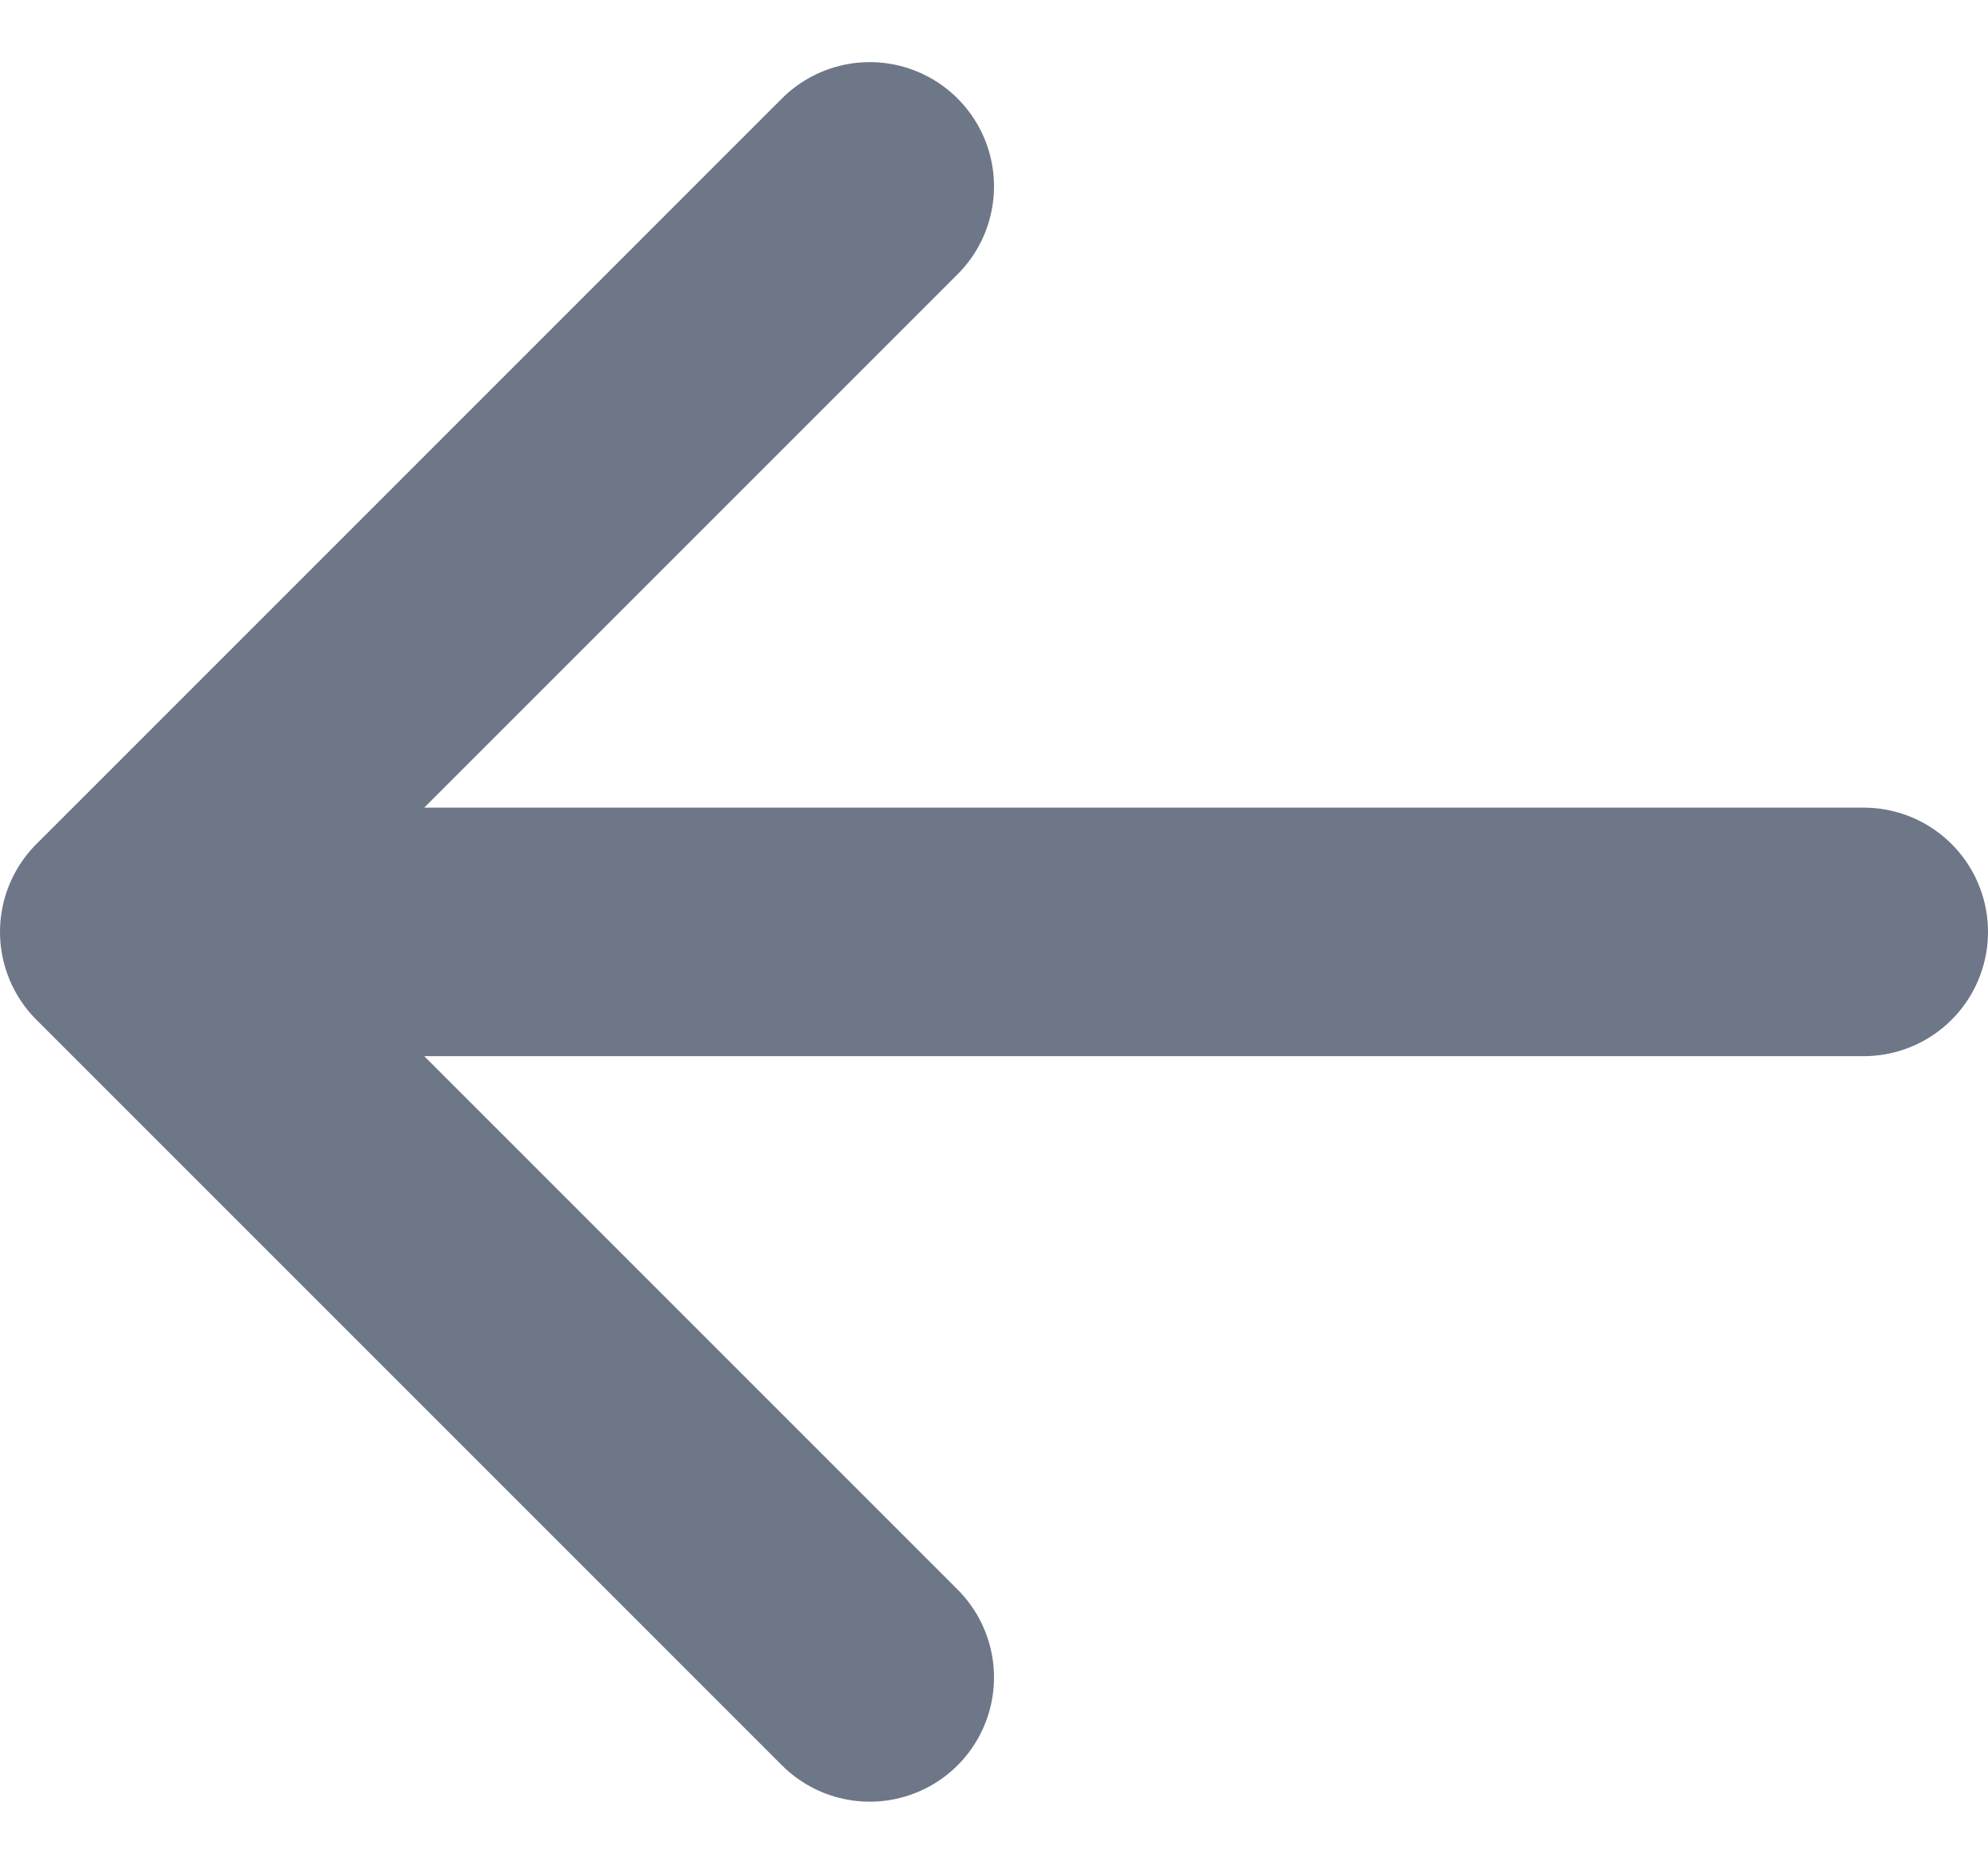
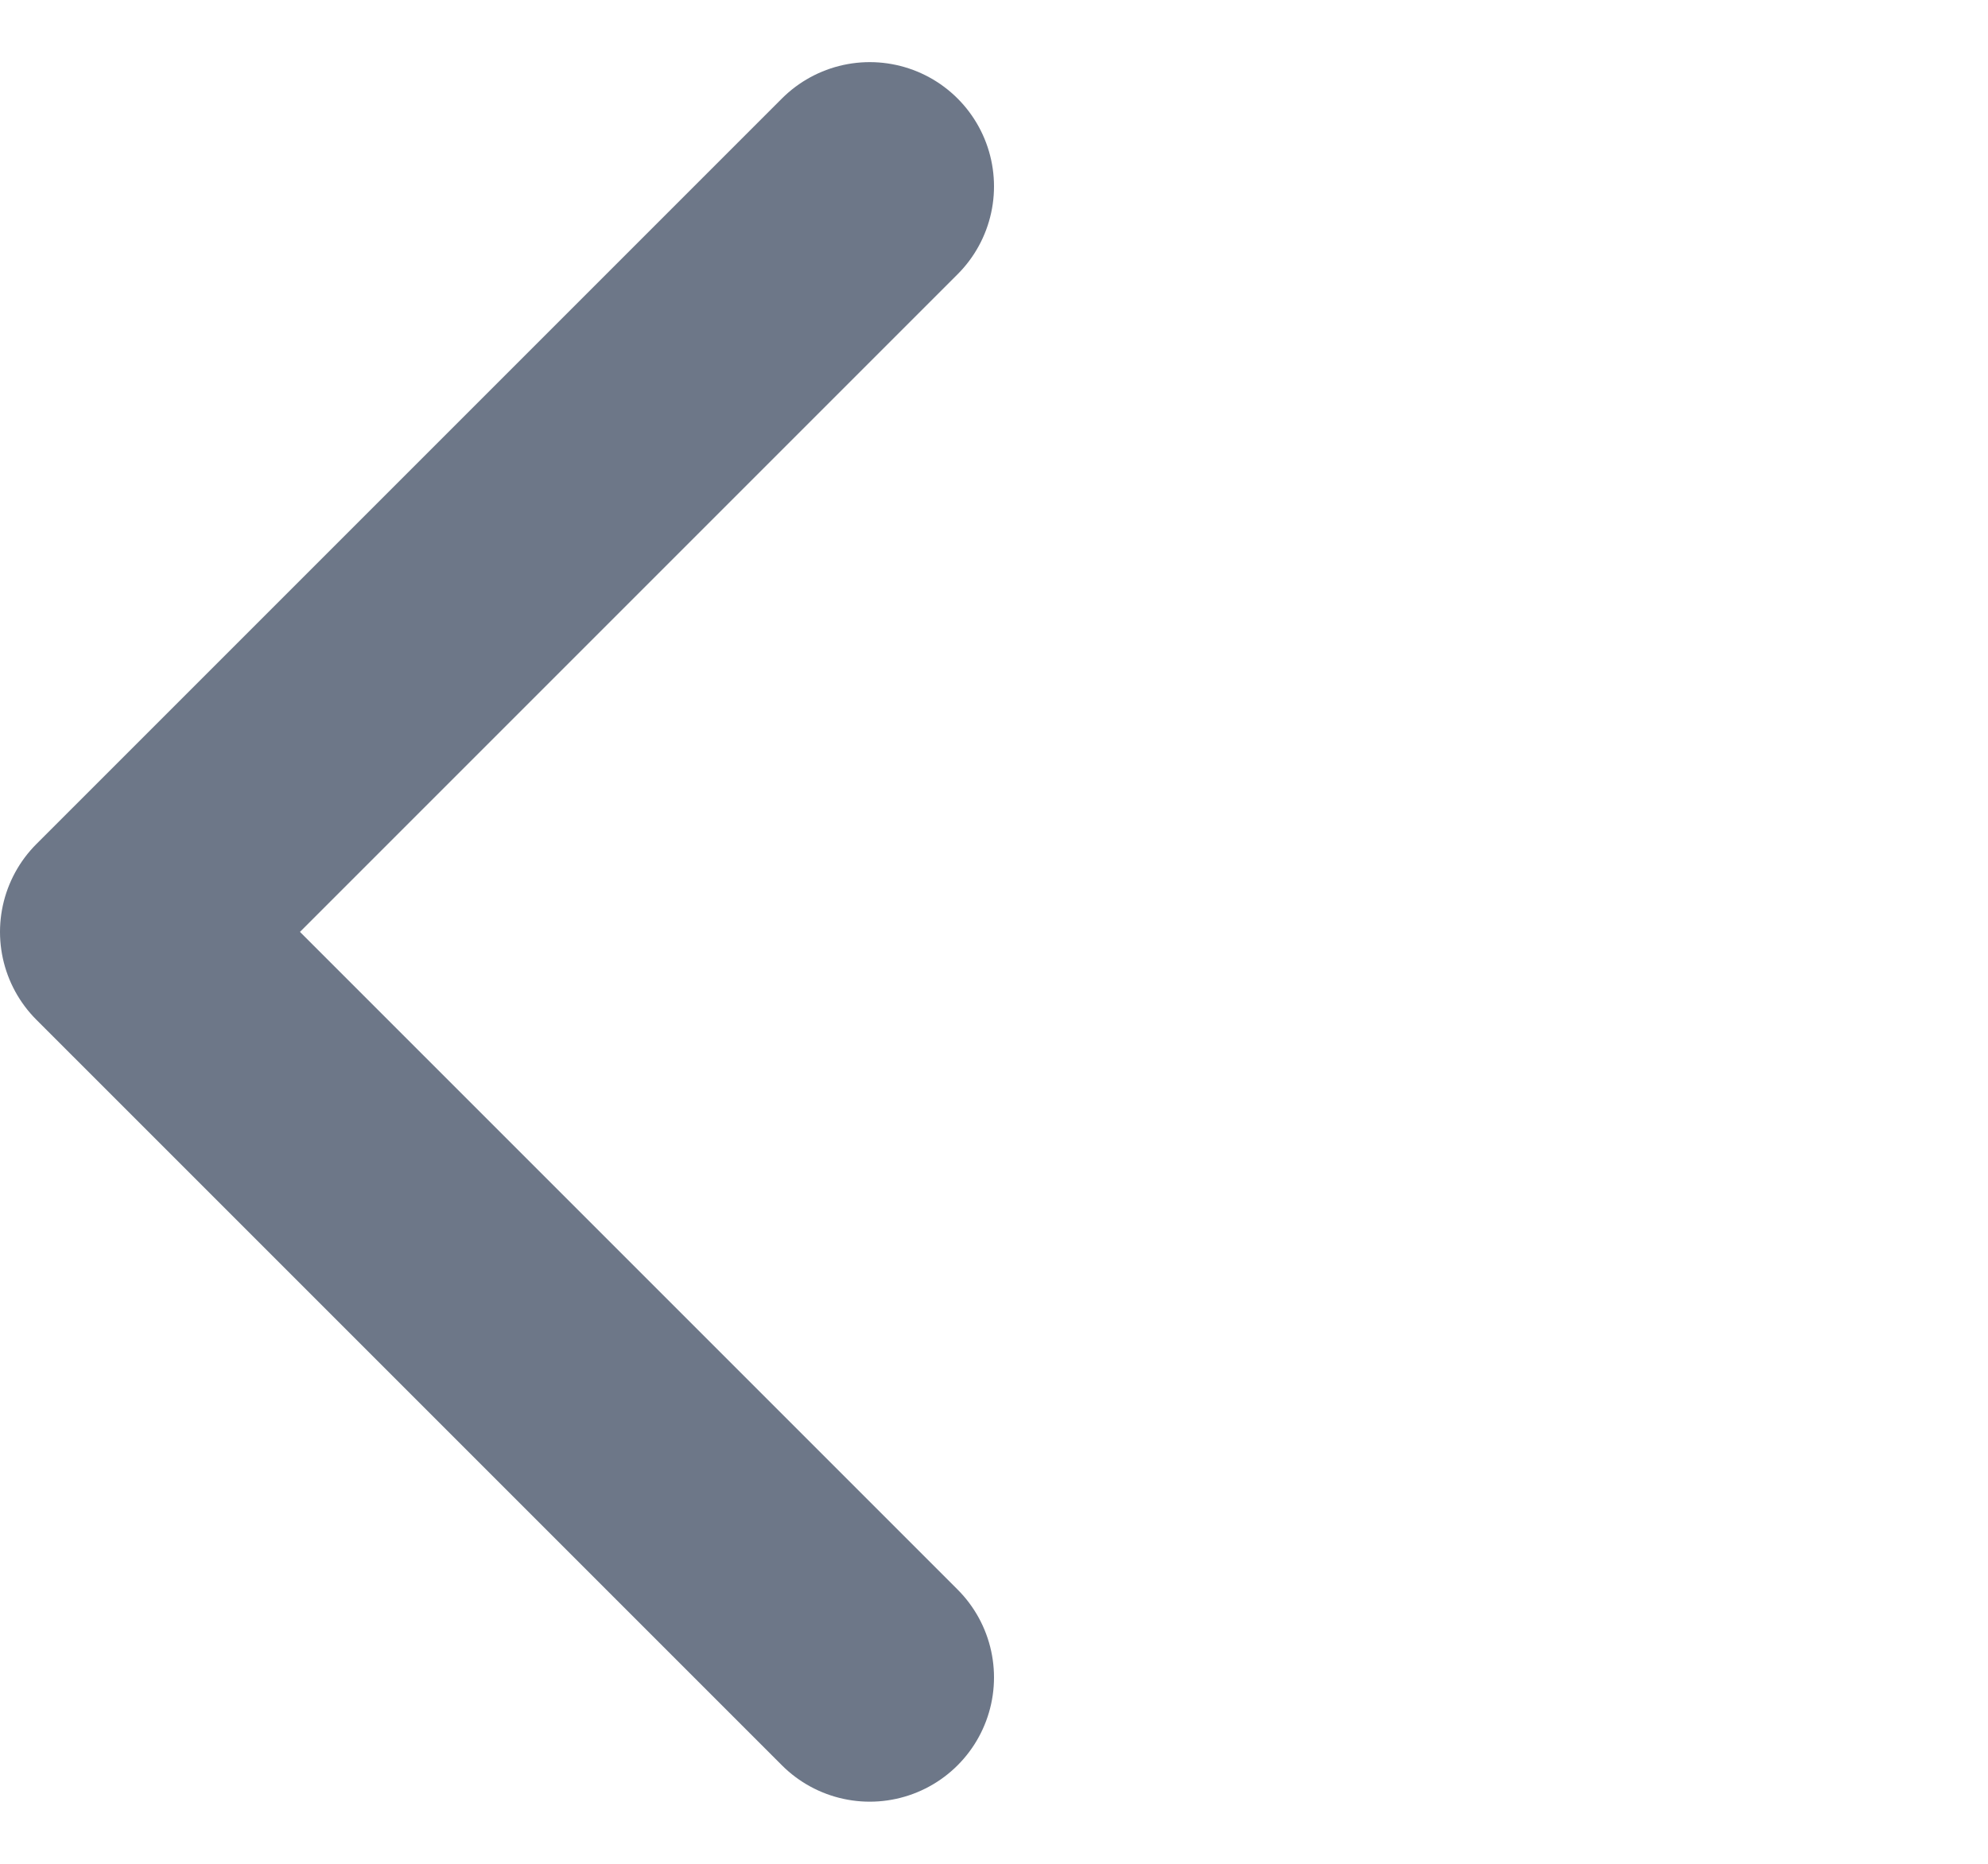
<svg xmlns="http://www.w3.org/2000/svg" width="16" height="15" viewBox="0 0 16 15" fill="none">
-   <path d="M15 7.5H1M1 7.5L7 1.5M1 7.5L7 13.5" stroke="#6D7788" stroke-width="2" stroke-linecap="round" stroke-linejoin="round" />
+   <path d="M15 7.5M1 7.5L7 1.5M1 7.5L7 13.5" stroke="#6D7788" stroke-width="2" stroke-linecap="round" stroke-linejoin="round" />
</svg>